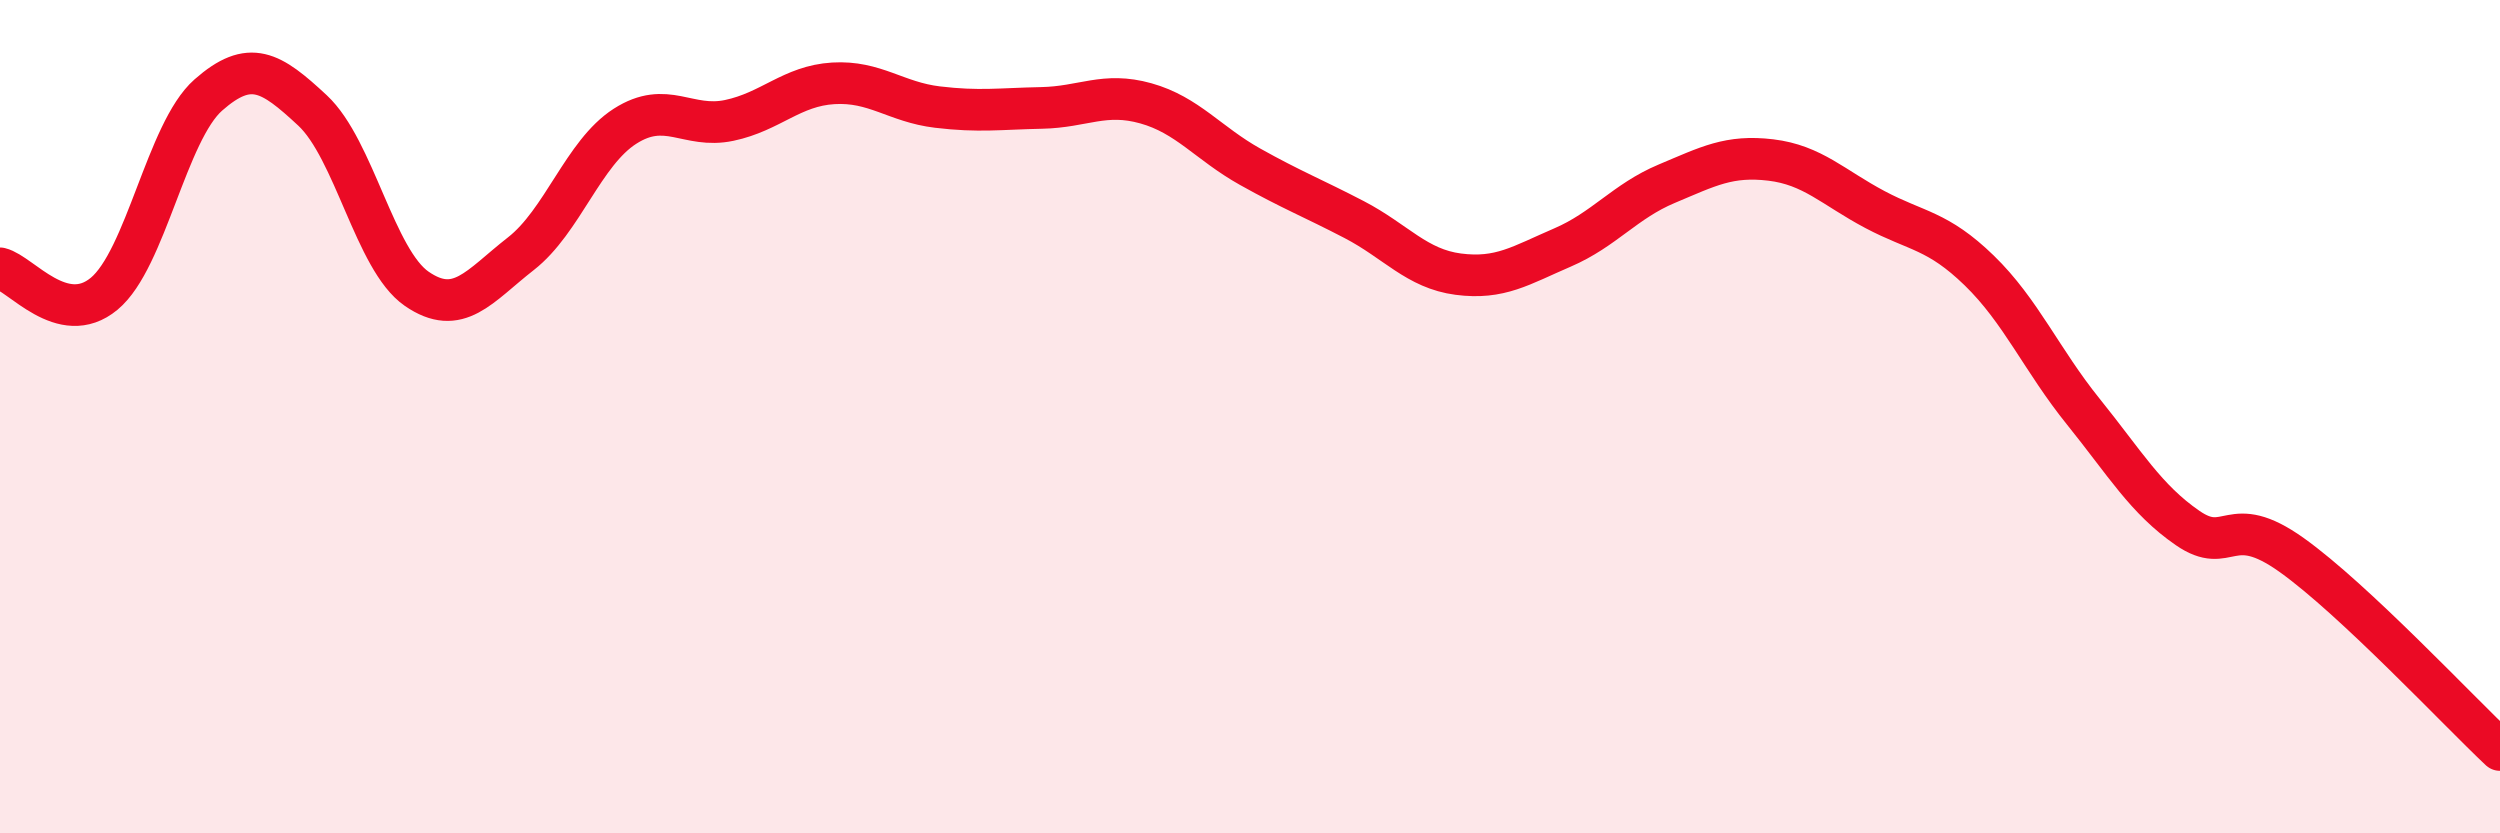
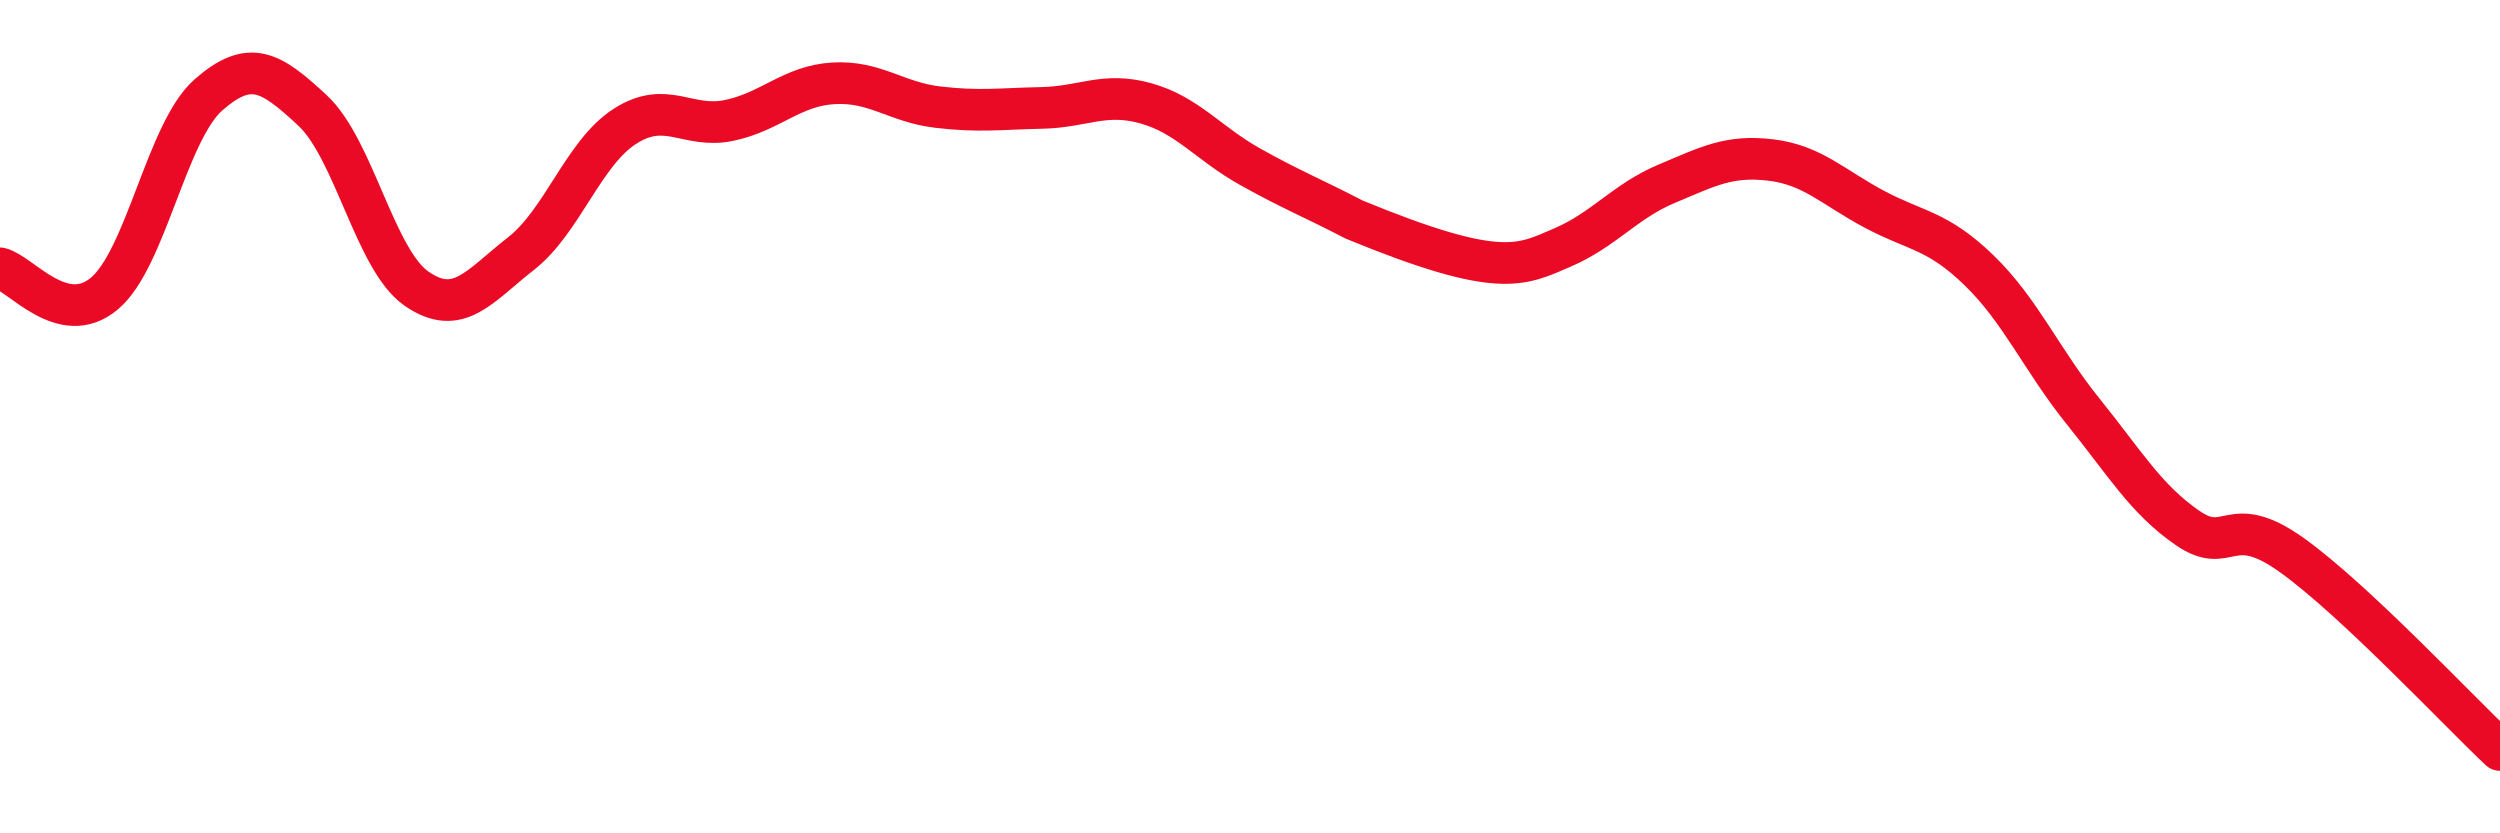
<svg xmlns="http://www.w3.org/2000/svg" width="60" height="20" viewBox="0 0 60 20">
-   <path d="M 0,6.44 C 0.5,6.56 1.5,7.88 2.5,7.05 C 3.5,6.22 4,3.16 5,2.28 C 6,1.4 6.5,1.72 7.5,2.65 C 8.5,3.58 9,6.24 10,6.93 C 11,7.62 11.5,6.87 12.5,6.09 C 13.5,5.31 14,3.67 15,3.03 C 16,2.39 16.5,3.1 17.5,2.89 C 18.5,2.68 19,2.06 20,2 C 21,1.94 21.5,2.45 22.5,2.57 C 23.5,2.69 24,2.61 25,2.59 C 26,2.57 26.5,2.2 27.5,2.48 C 28.5,2.76 29,3.44 30,4 C 31,4.56 31.5,4.75 32.5,5.27 C 33.5,5.79 34,6.45 35,6.58 C 36,6.71 36.5,6.37 37.5,5.94 C 38.5,5.51 39,4.83 40,4.41 C 41,3.99 41.5,3.72 42.5,3.84 C 43.5,3.96 44,4.5 45,5.03 C 46,5.56 46.5,5.52 47.5,6.49 C 48.5,7.46 49,8.64 50,9.88 C 51,11.12 51.5,11.98 52.5,12.67 C 53.5,13.36 53.5,12.25 55,13.32 C 56.5,14.39 59,17.06 60,18L60 20L0 20Z" fill="#EB0A25" opacity="0.1" stroke-linecap="round" stroke-linejoin="round" />
-   <path d="M 0,6.44 C 0.5,6.56 1.5,7.88 2.5,7.05 C 3.5,6.22 4,3.16 5,2.28 C 6,1.4 6.5,1.72 7.5,2.65 C 8.5,3.58 9,6.24 10,6.93 C 11,7.62 11.5,6.87 12.5,6.09 C 13.5,5.31 14,3.67 15,3.03 C 16,2.39 16.5,3.1 17.5,2.89 C 18.5,2.68 19,2.06 20,2 C 21,1.94 21.5,2.45 22.5,2.57 C 23.5,2.69 24,2.61 25,2.59 C 26,2.57 26.5,2.2 27.5,2.48 C 28.5,2.76 29,3.44 30,4 C 31,4.56 31.5,4.75 32.5,5.27 C 33.5,5.79 34,6.45 35,6.58 C 36,6.71 36.5,6.37 37.5,5.94 C 38.5,5.51 39,4.83 40,4.41 C 41,3.99 41.5,3.72 42.5,3.84 C 43.5,3.96 44,4.5 45,5.03 C 46,5.56 46.5,5.52 47.5,6.49 C 48.5,7.46 49,8.64 50,9.88 C 51,11.12 51.5,11.98 52.5,12.67 C 53.5,13.36 53.5,12.25 55,13.32 C 56.5,14.39 59,17.06 60,18" stroke="#EB0A25" stroke-width="1" fill="none" stroke-linecap="round" stroke-linejoin="round" />
+   <path d="M 0,6.44 C 0.5,6.56 1.5,7.88 2.5,7.05 C 3.5,6.22 4,3.16 5,2.28 C 6,1.4 6.5,1.72 7.5,2.65 C 8.5,3.58 9,6.24 10,6.93 C 11,7.62 11.5,6.87 12.5,6.09 C 13.5,5.31 14,3.67 15,3.03 C 16,2.39 16.5,3.1 17.5,2.89 C 18.5,2.68 19,2.06 20,2 C 21,1.94 21.5,2.45 22.5,2.57 C 23.5,2.69 24,2.61 25,2.59 C 26,2.57 26.5,2.2 27.5,2.48 C 28.5,2.76 29,3.44 30,4 C 31,4.56 31.5,4.75 32.5,5.27 C 36,6.71 36.5,6.37 37.5,5.94 C 38.5,5.51 39,4.83 40,4.41 C 41,3.99 41.5,3.72 42.5,3.84 C 43.5,3.96 44,4.5 45,5.03 C 46,5.56 46.5,5.52 47.5,6.49 C 48.5,7.46 49,8.64 50,9.88 C 51,11.12 51.5,11.98 52.5,12.67 C 53.5,13.36 53.5,12.25 55,13.32 C 56.5,14.39 59,17.06 60,18" stroke="#EB0A25" stroke-width="1" fill="none" stroke-linecap="round" stroke-linejoin="round" />
</svg>